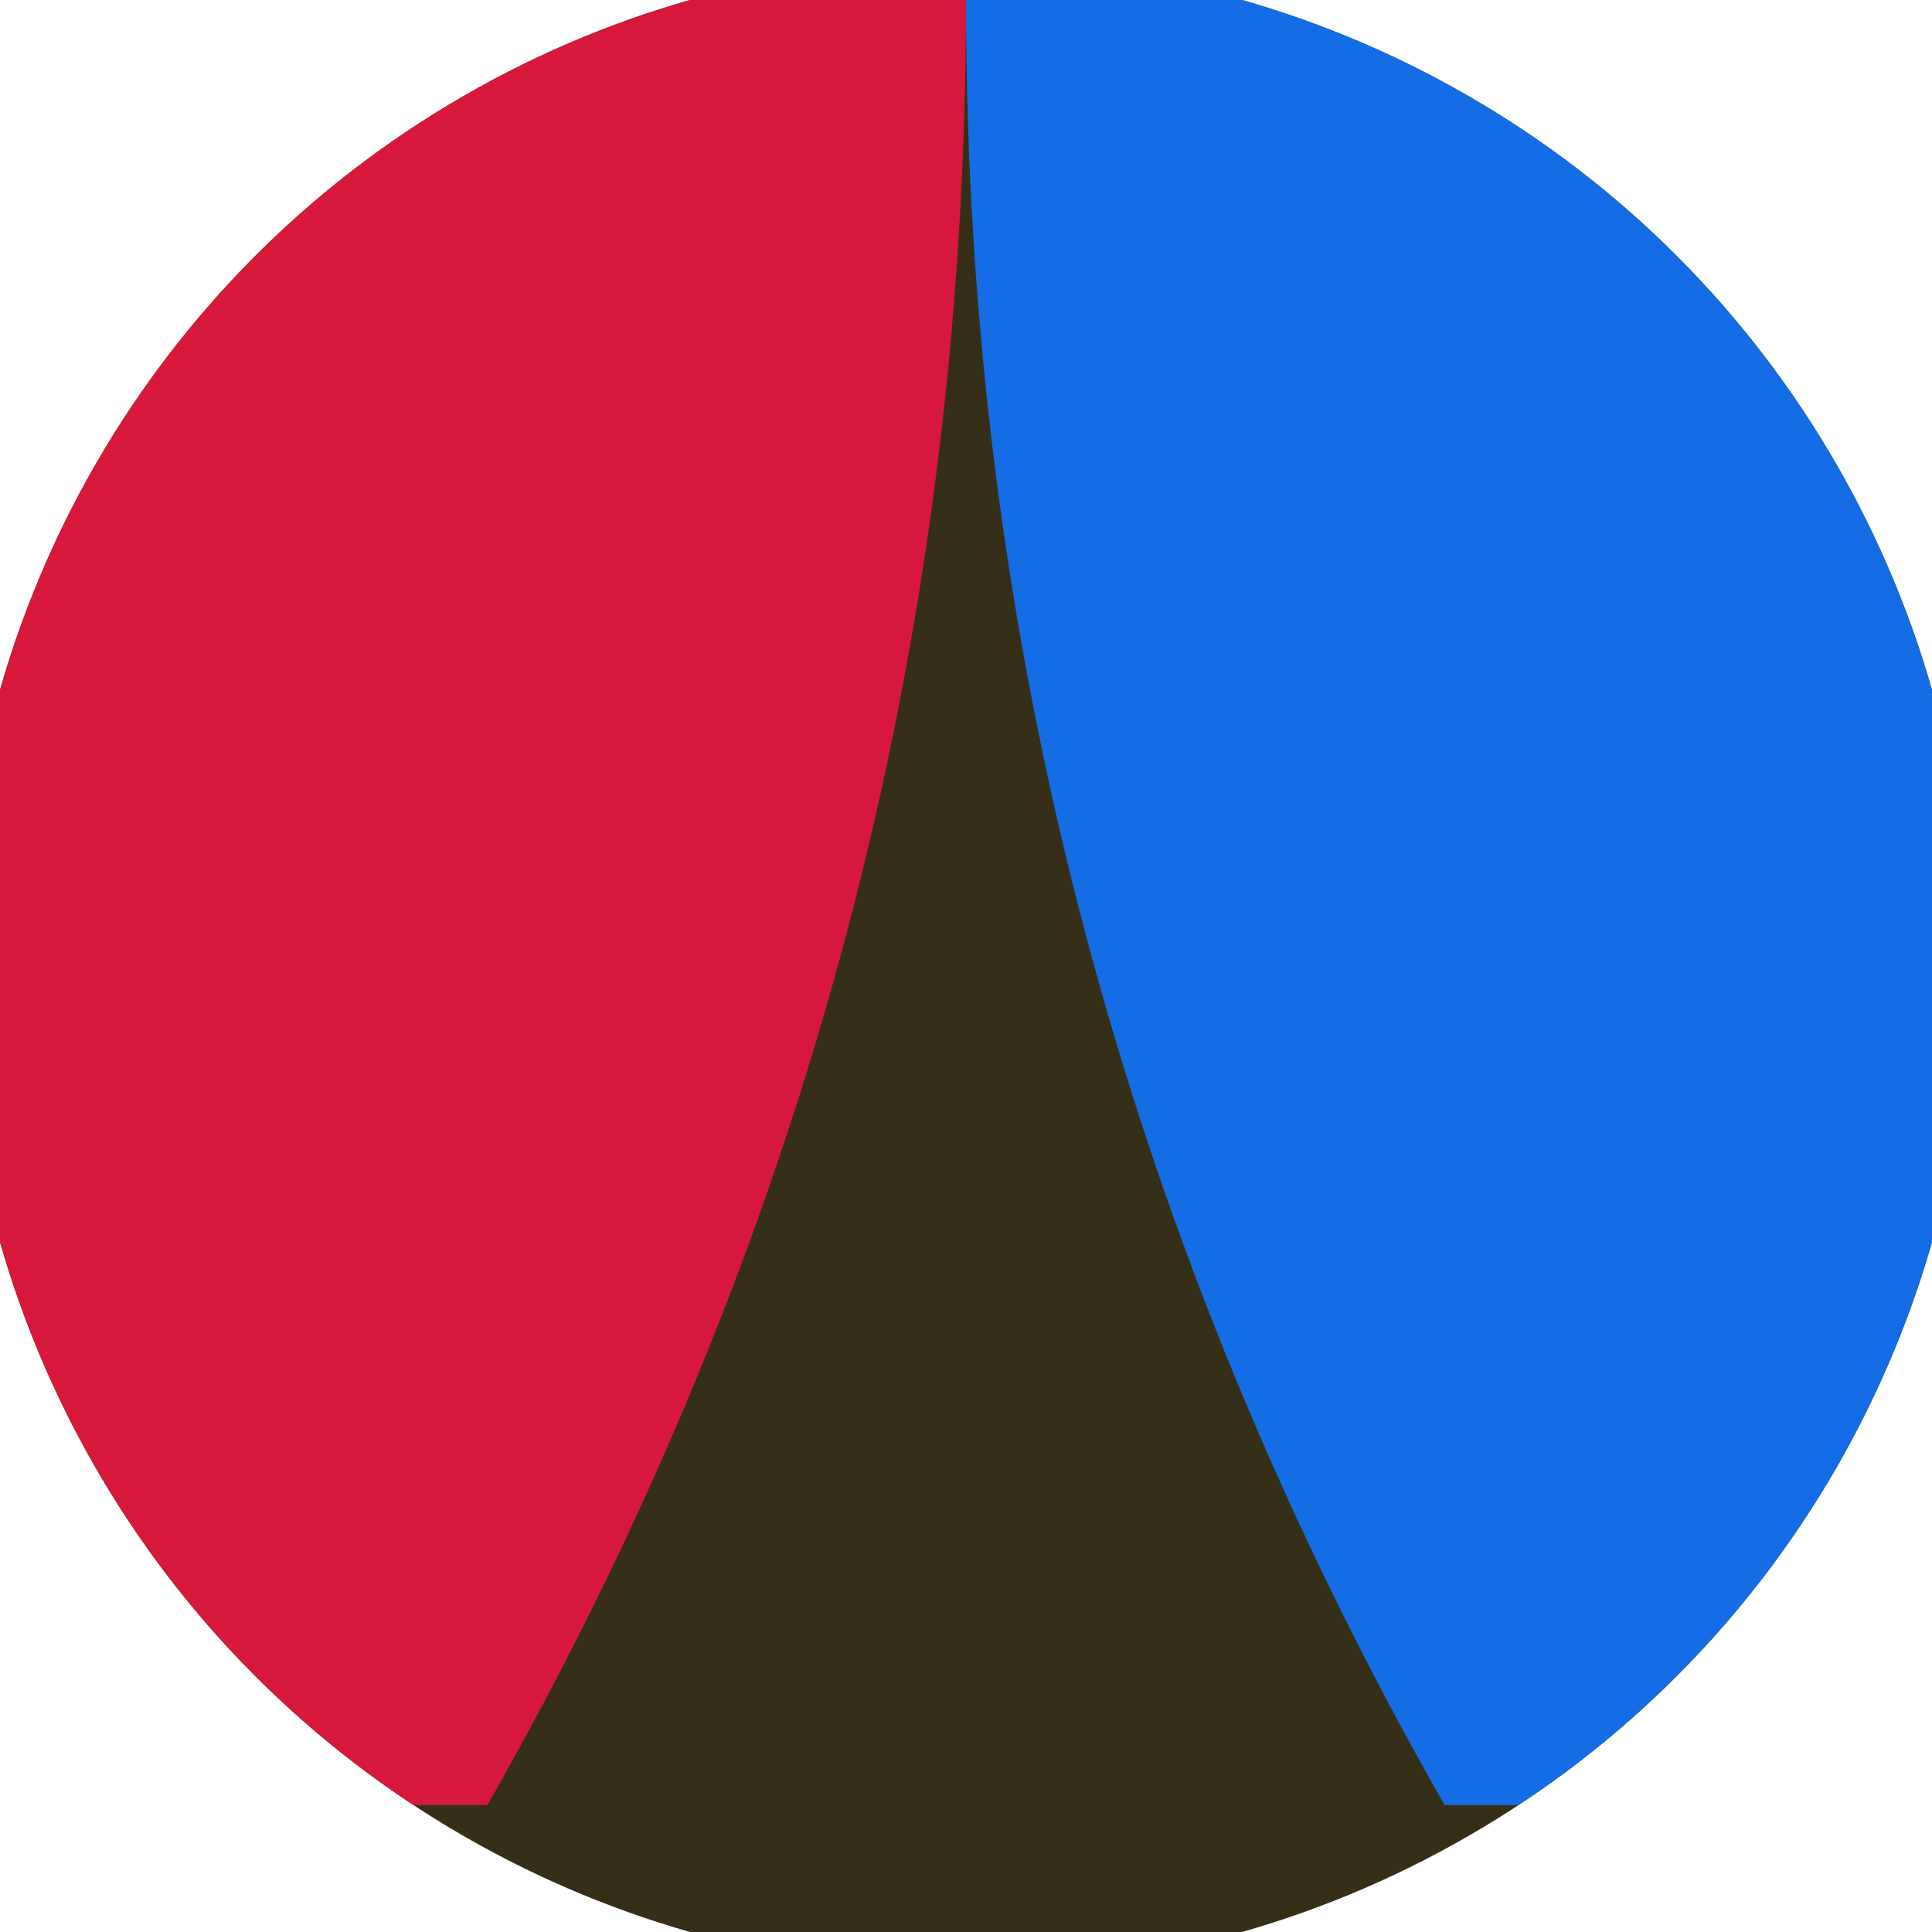
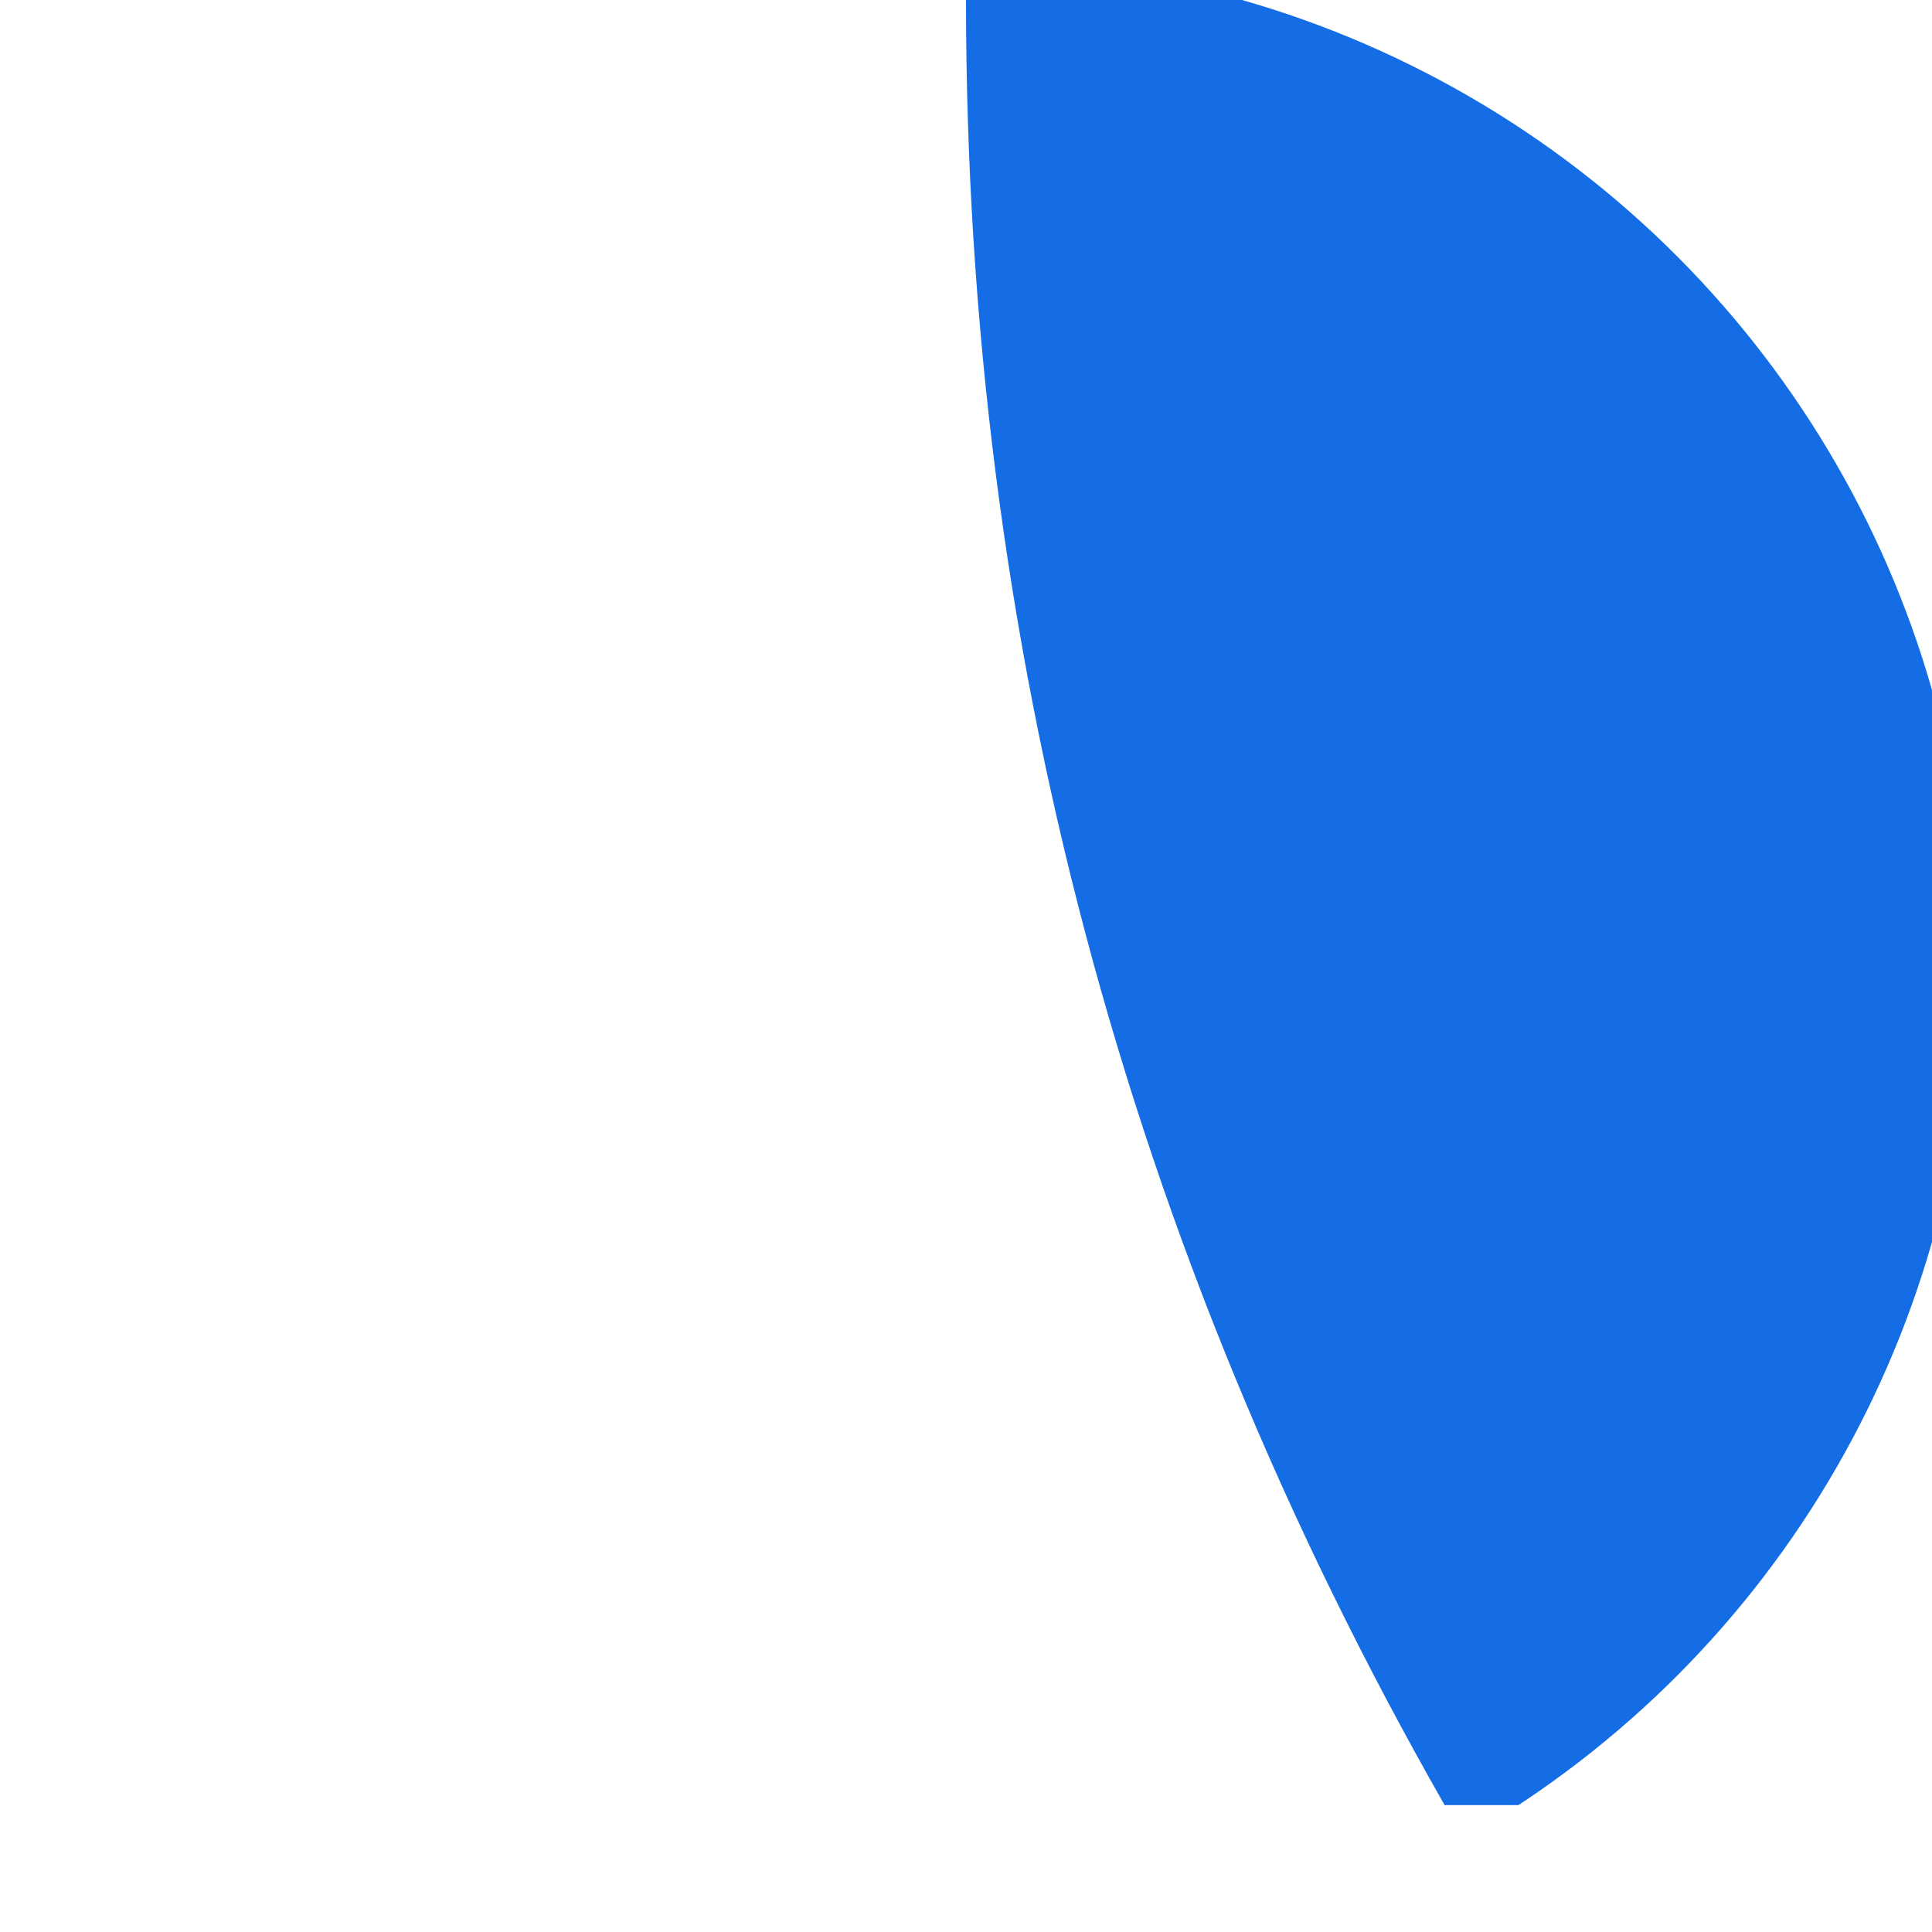
<svg xmlns="http://www.w3.org/2000/svg" width="128" height="128" viewBox="0 0 100 100" shape-rendering="geometricPrecision">
  <defs>
    <clipPath id="clip">
      <circle cx="50" cy="50" r="52" />
    </clipPath>
  </defs>
  <g transform="rotate(0 50 50)">
-     <rect x="0" y="0" width="100" height="100" fill="#362f18" clip-path="url(#clip)" />
    <path d="M 50 0 Q 50 50 74.773 93.432 H 100 V 0 H 50 Z" fill="#146de5" clip-path="url(#clip)" />
-     <path d="M 50 0 Q 50 50 25.227 93.432 H 0 V 0 H 50 Z" fill="#d8183a" clip-path="url(#clip)" />
  </g>
</svg>